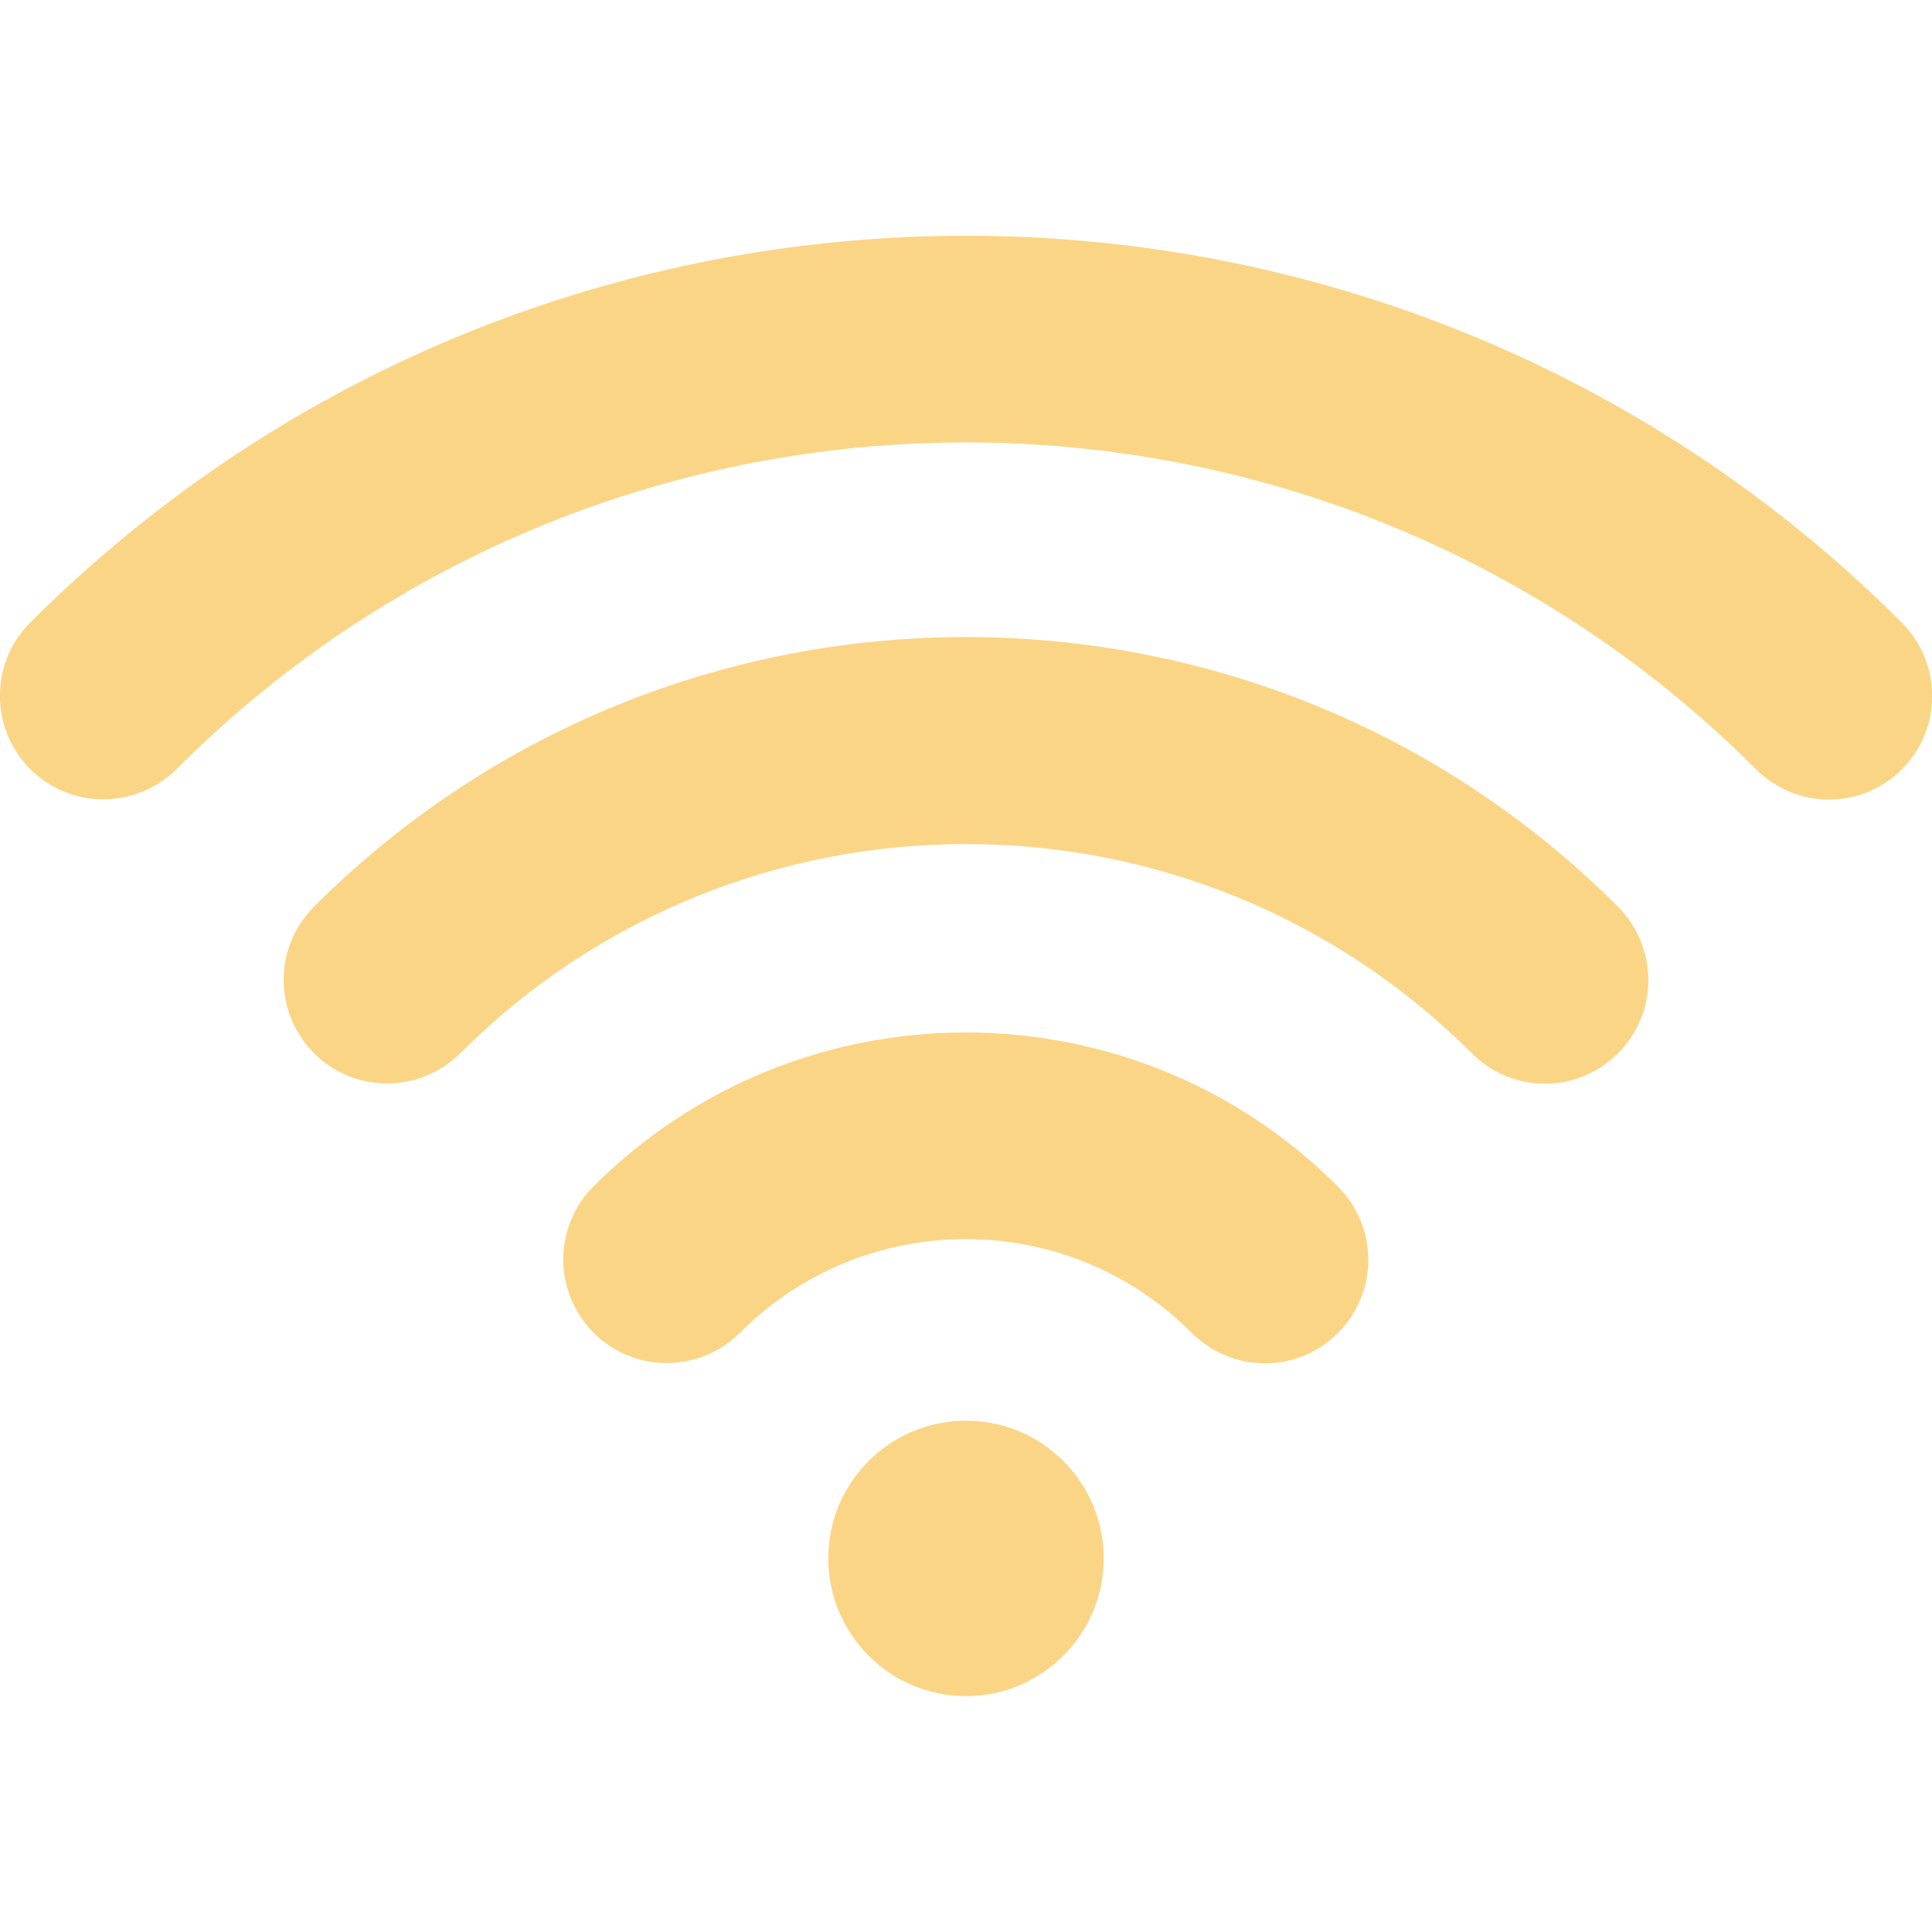
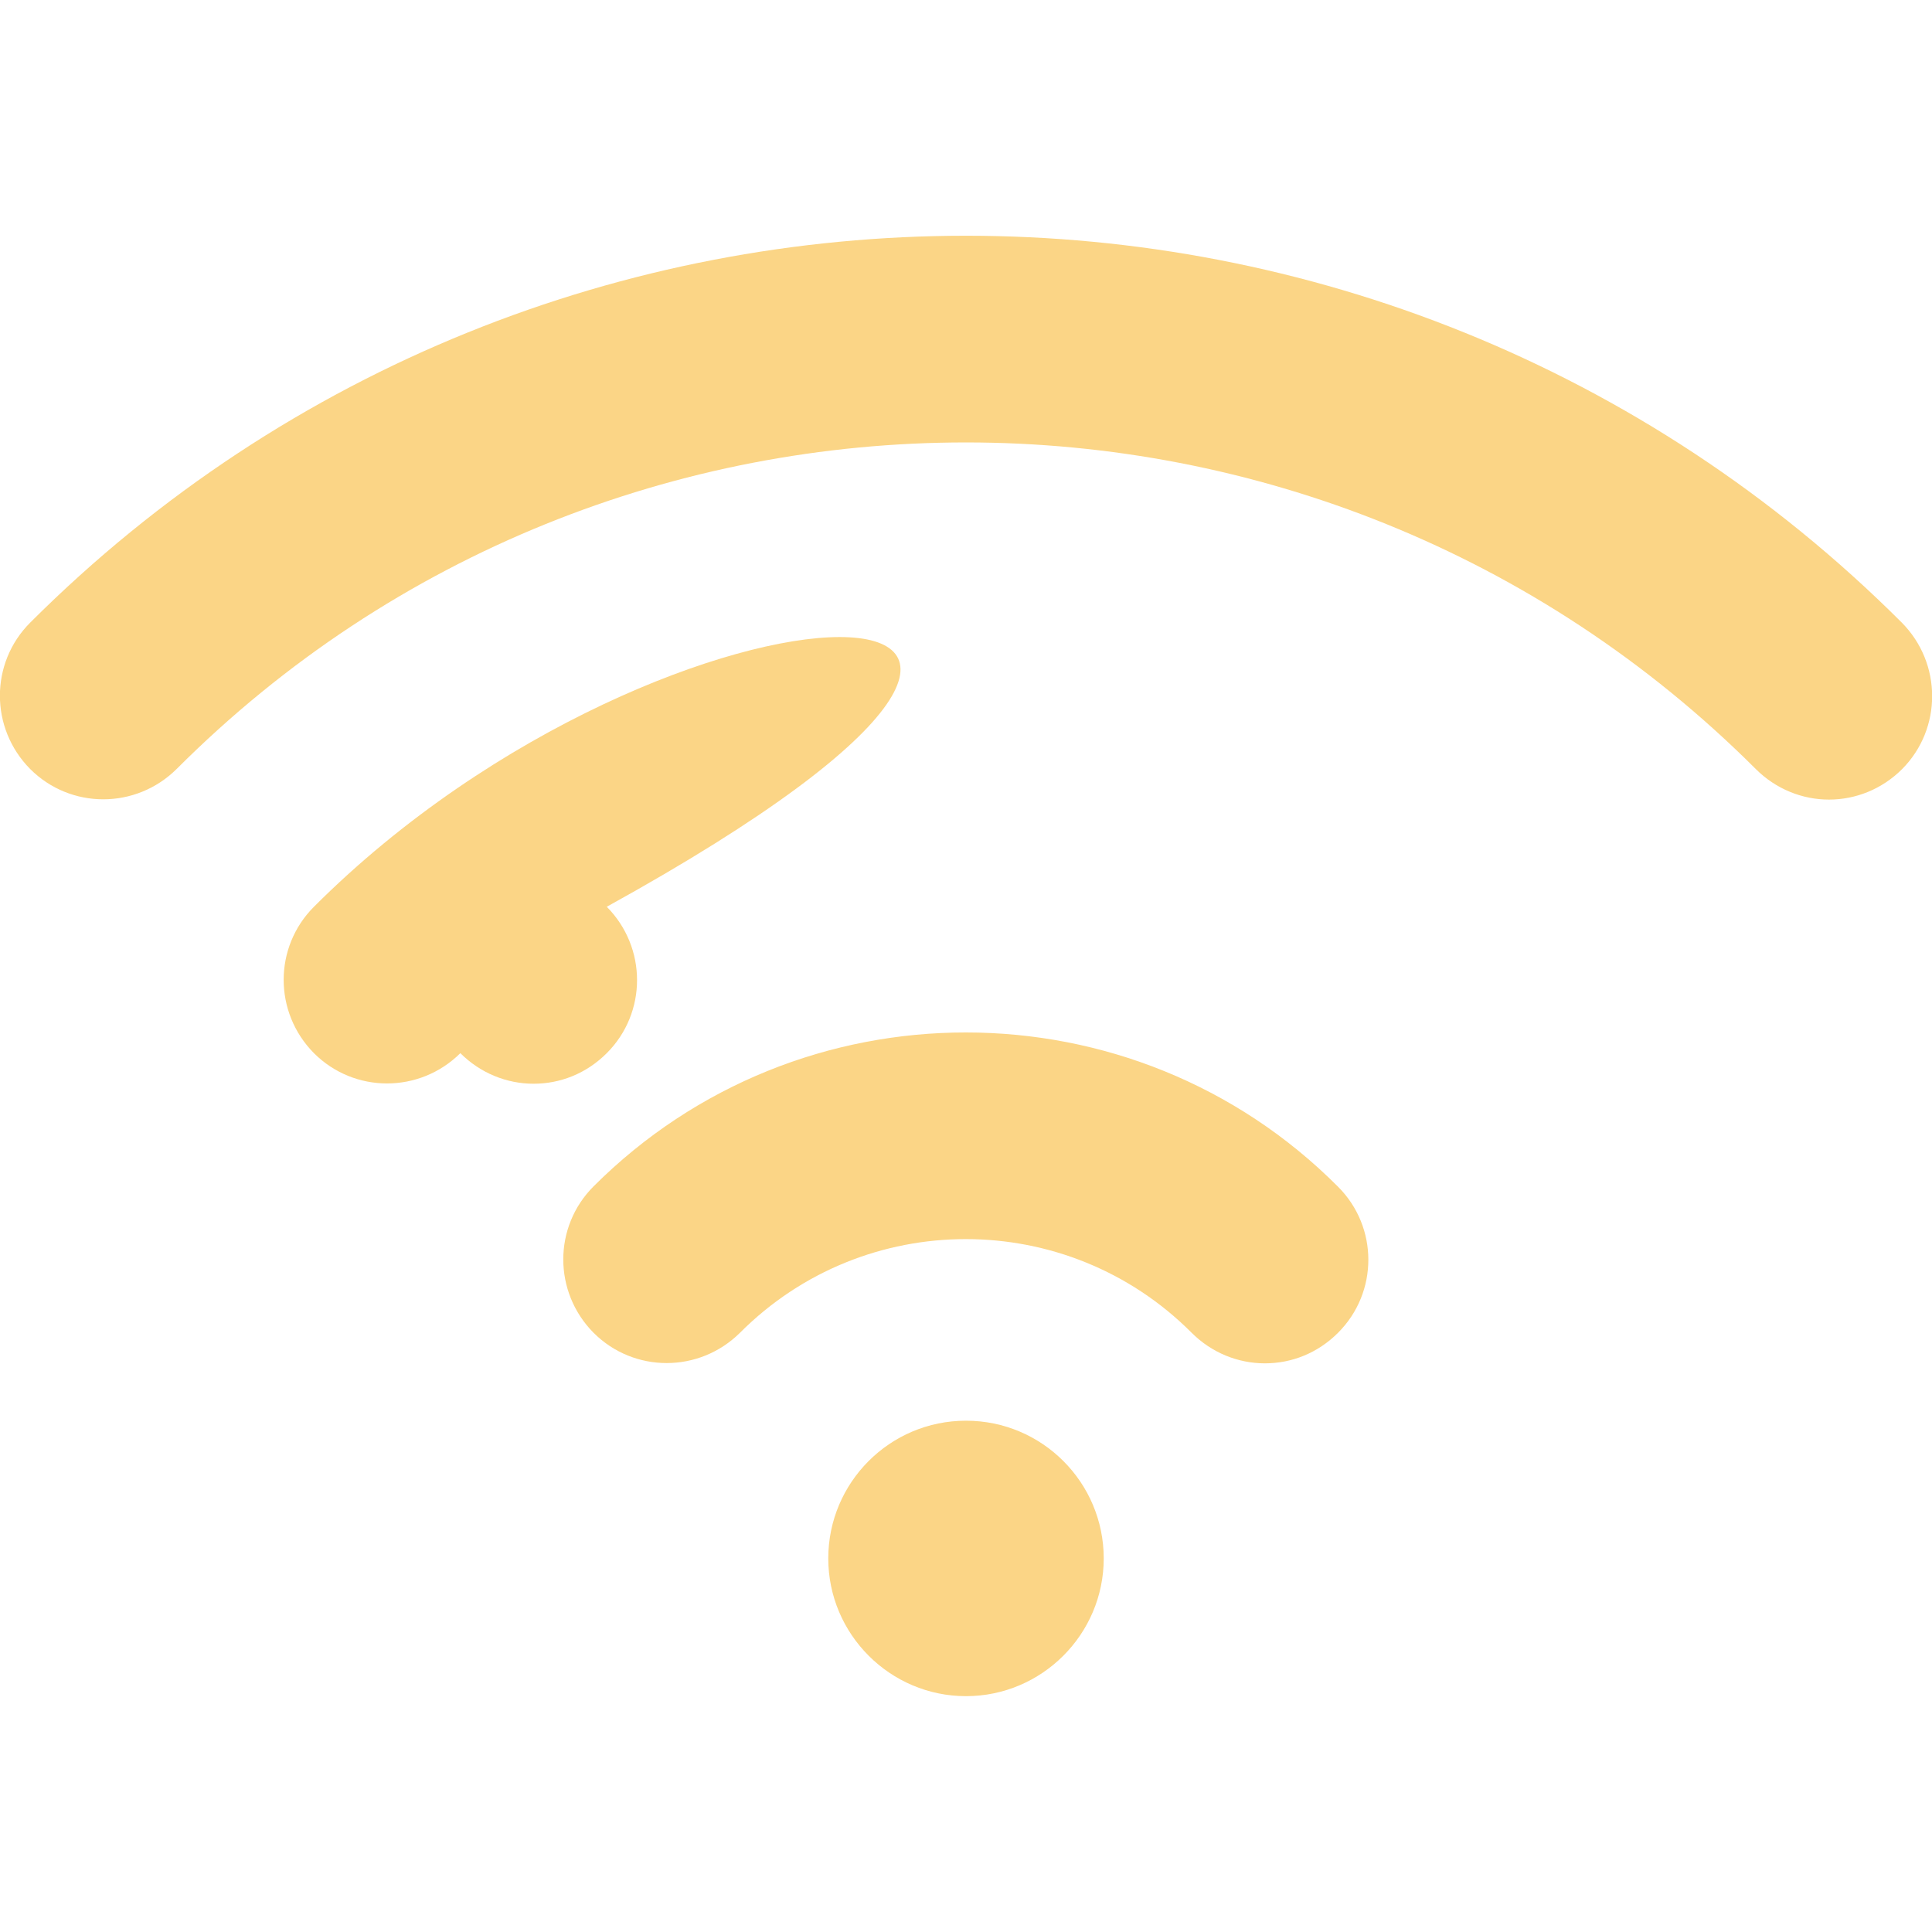
<svg xmlns="http://www.w3.org/2000/svg" version="1.1" id="Capa_1" x="0px" y="0px" viewBox="0 0 512 512" style="enable-background:new 0 0 512 512;" xml:space="preserve">
  <style type="text/css">
	.st0{fill:#FBD586;}
</style>
  <g>
-     <path class="st0" d="M504,165C367.2,28.3,144.8,28.3,8,165c-10.7,10.7-10.7,28,0,38.8c10.7,10.7,28,10.7,38.8,0   c115.3-115.4,303-115.4,418.5,0c5.3,5.3,12.3,8.1,19.4,8.1c7,0,14-2.7,19.4-8.1C514.7,193.1,514.7,175.8,504,165 M256,376.5   c20.2,0,36.5,16.4,36.5,36.5s-16.4,36.5-36.5,36.5s-36.5-16.4-36.5-36.5S235.8,376.5,256,376.5 M157.3,314.4   c-10.7,10.7-10.7,28,0,38.8c10.7,10.7,28,10.7,38.8,0c33-33.1,86.7-33.1,119.7,0c5.3,5.3,12.3,8.1,19.4,8.1s14-2.7,19.4-8.1   c10.7-10.7,10.7-28,0-38.7C300.3,260,211.7,260,157.3,314.4 M83.2,240.3c-10.7,10.7-10.7,28,0,38.8c10.7,10.7,28,10.7,38.8,0   c73.9-73.9,194.1-73.9,268,0c5.3,5.3,12.3,8.1,19.4,8.1s14-2.7,19.4-8.1c10.7-10.7,10.7-28,0-38.8C333.5,145,178.5,145,83.2,240.3" />
+     <path class="st0" d="M504,165C367.2,28.3,144.8,28.3,8,165c-10.7,10.7-10.7,28,0,38.8c10.7,10.7,28,10.7,38.8,0   c115.3-115.4,303-115.4,418.5,0c5.3,5.3,12.3,8.1,19.4,8.1c7,0,14-2.7,19.4-8.1C514.7,193.1,514.7,175.8,504,165 M256,376.5   c20.2,0,36.5,16.4,36.5,36.5s-16.4,36.5-36.5,36.5s-36.5-16.4-36.5-36.5S235.8,376.5,256,376.5 M157.3,314.4   c-10.7,10.7-10.7,28,0,38.8c10.7,10.7,28,10.7,38.8,0c33-33.1,86.7-33.1,119.7,0c5.3,5.3,12.3,8.1,19.4,8.1s14-2.7,19.4-8.1   c10.7-10.7,10.7-28,0-38.7C300.3,260,211.7,260,157.3,314.4 M83.2,240.3c-10.7,10.7-10.7,28,0,38.8c10.7,10.7,28,10.7,38.8,0   c5.3,5.3,12.3,8.1,19.4,8.1s14-2.7,19.4-8.1c10.7-10.7,10.7-28,0-38.8C333.5,145,178.5,145,83.2,240.3" />
  </g>
</svg>